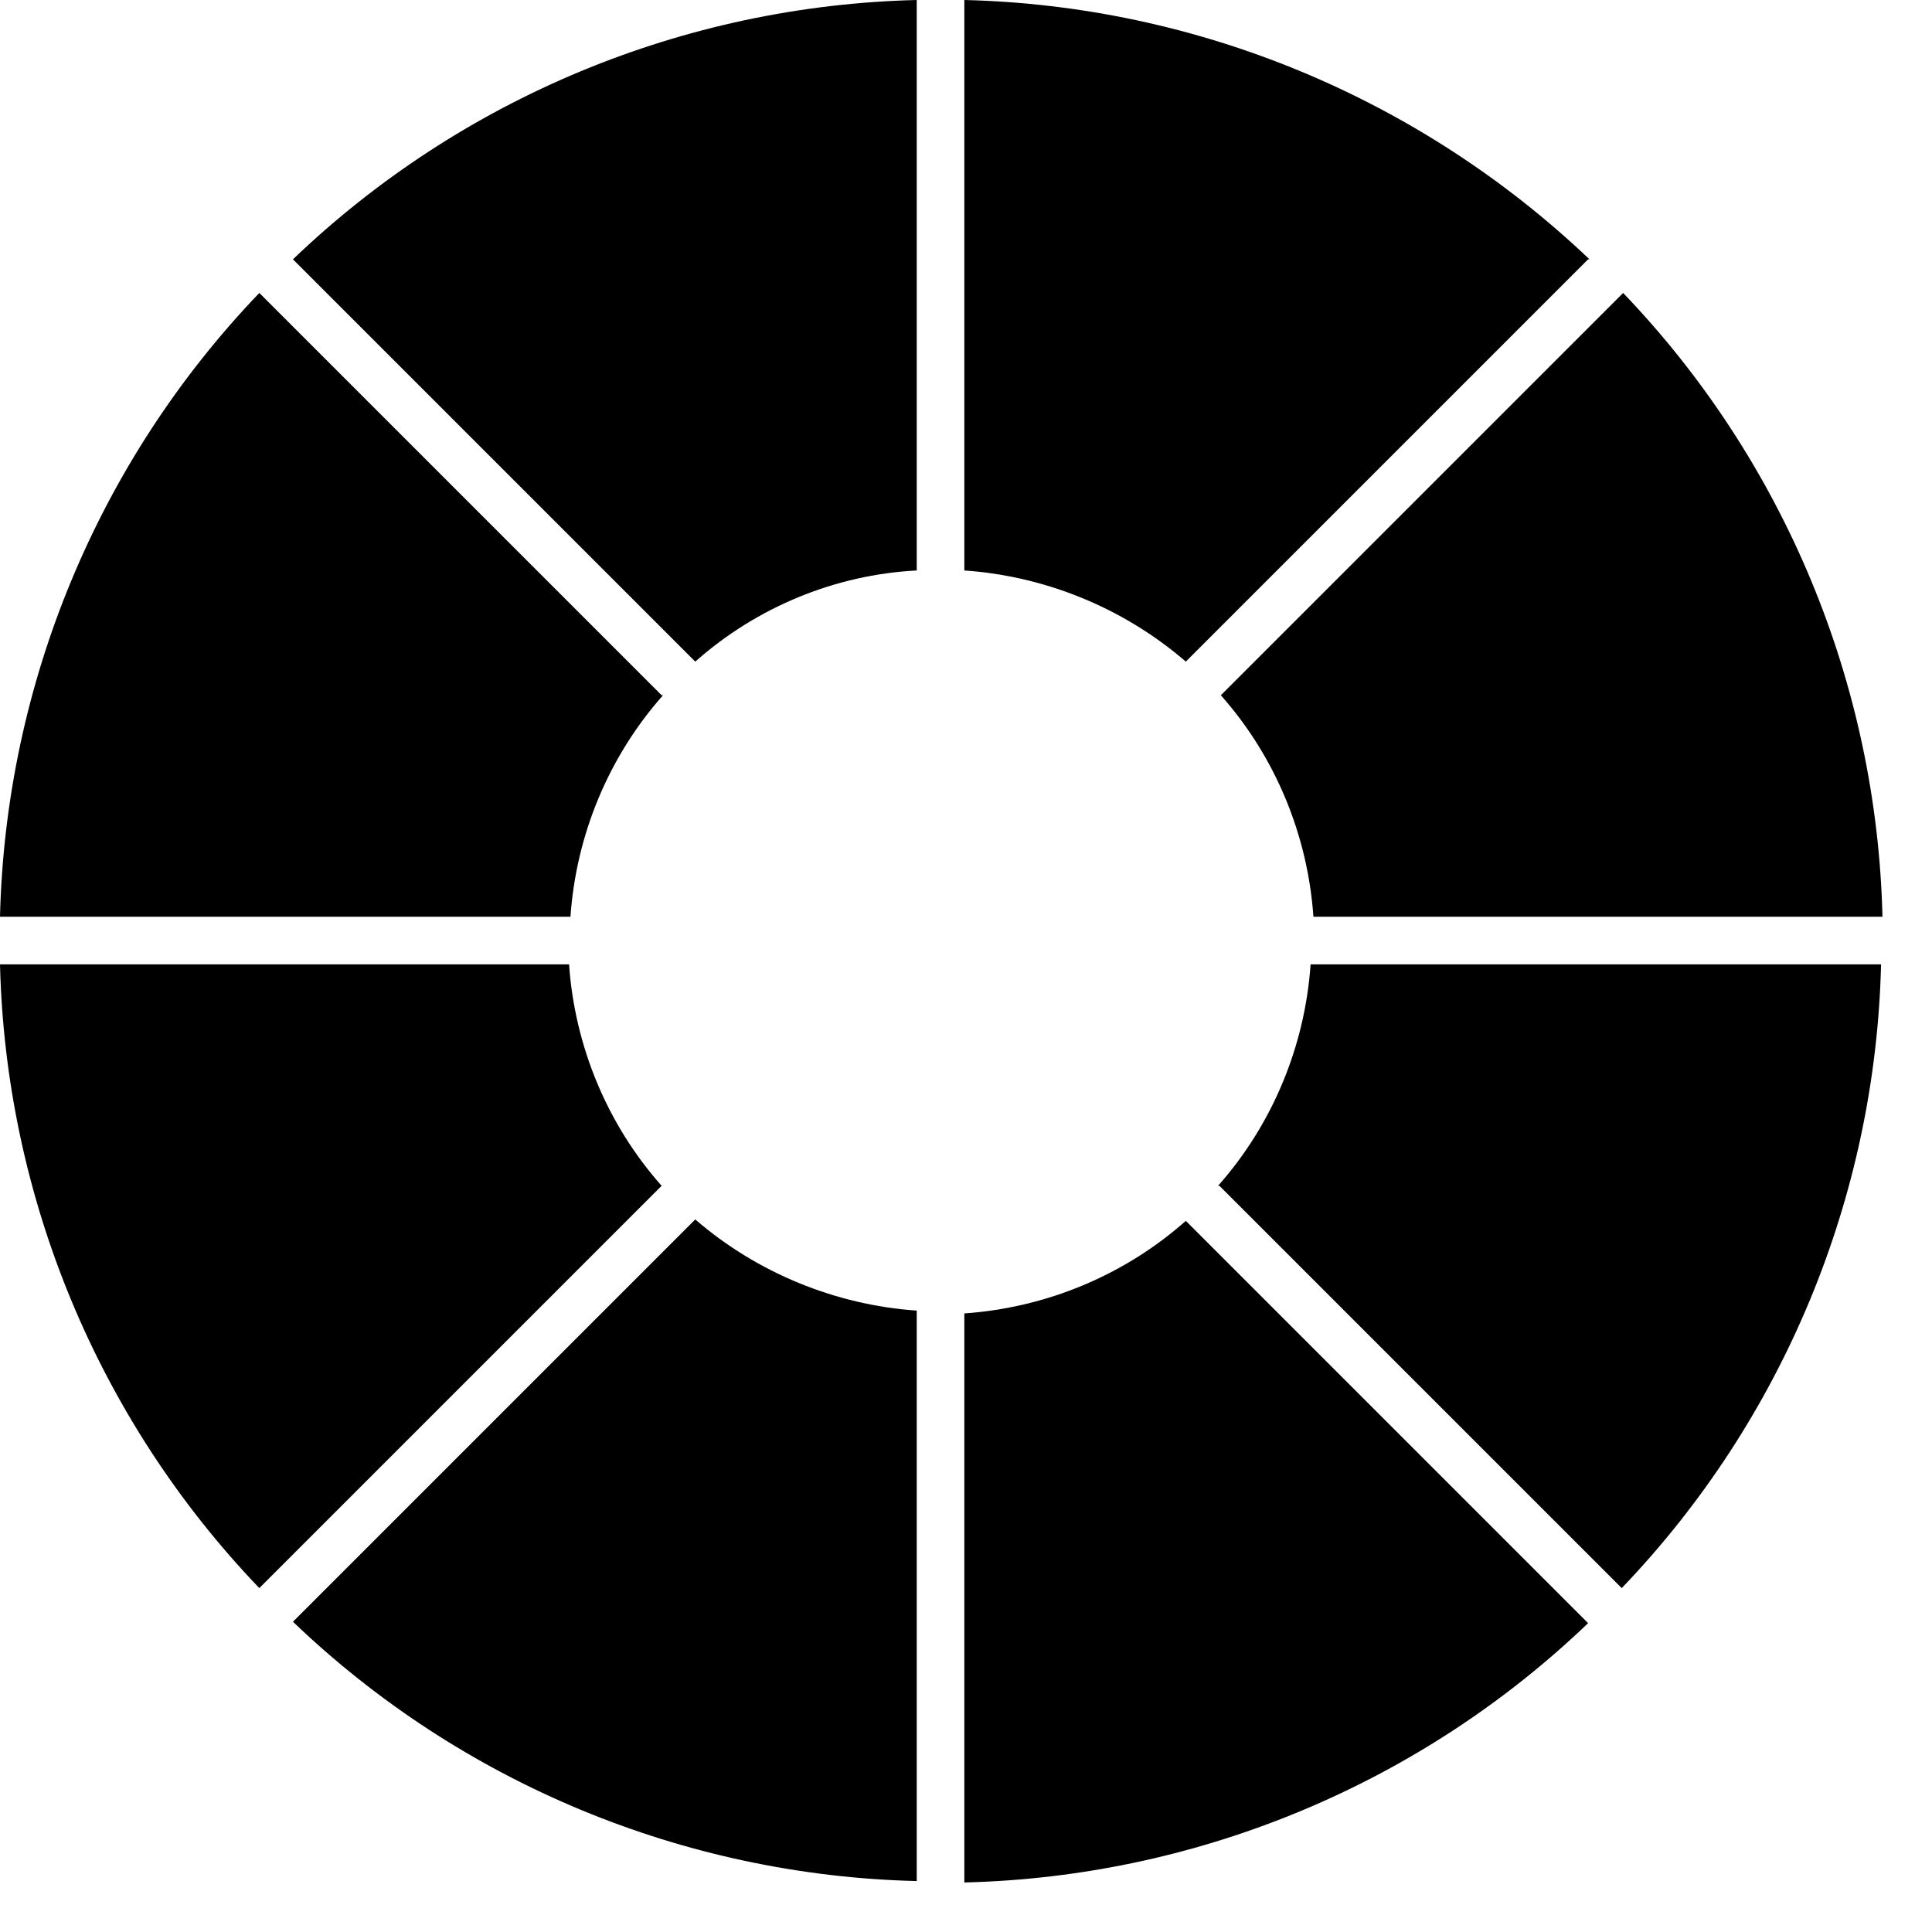
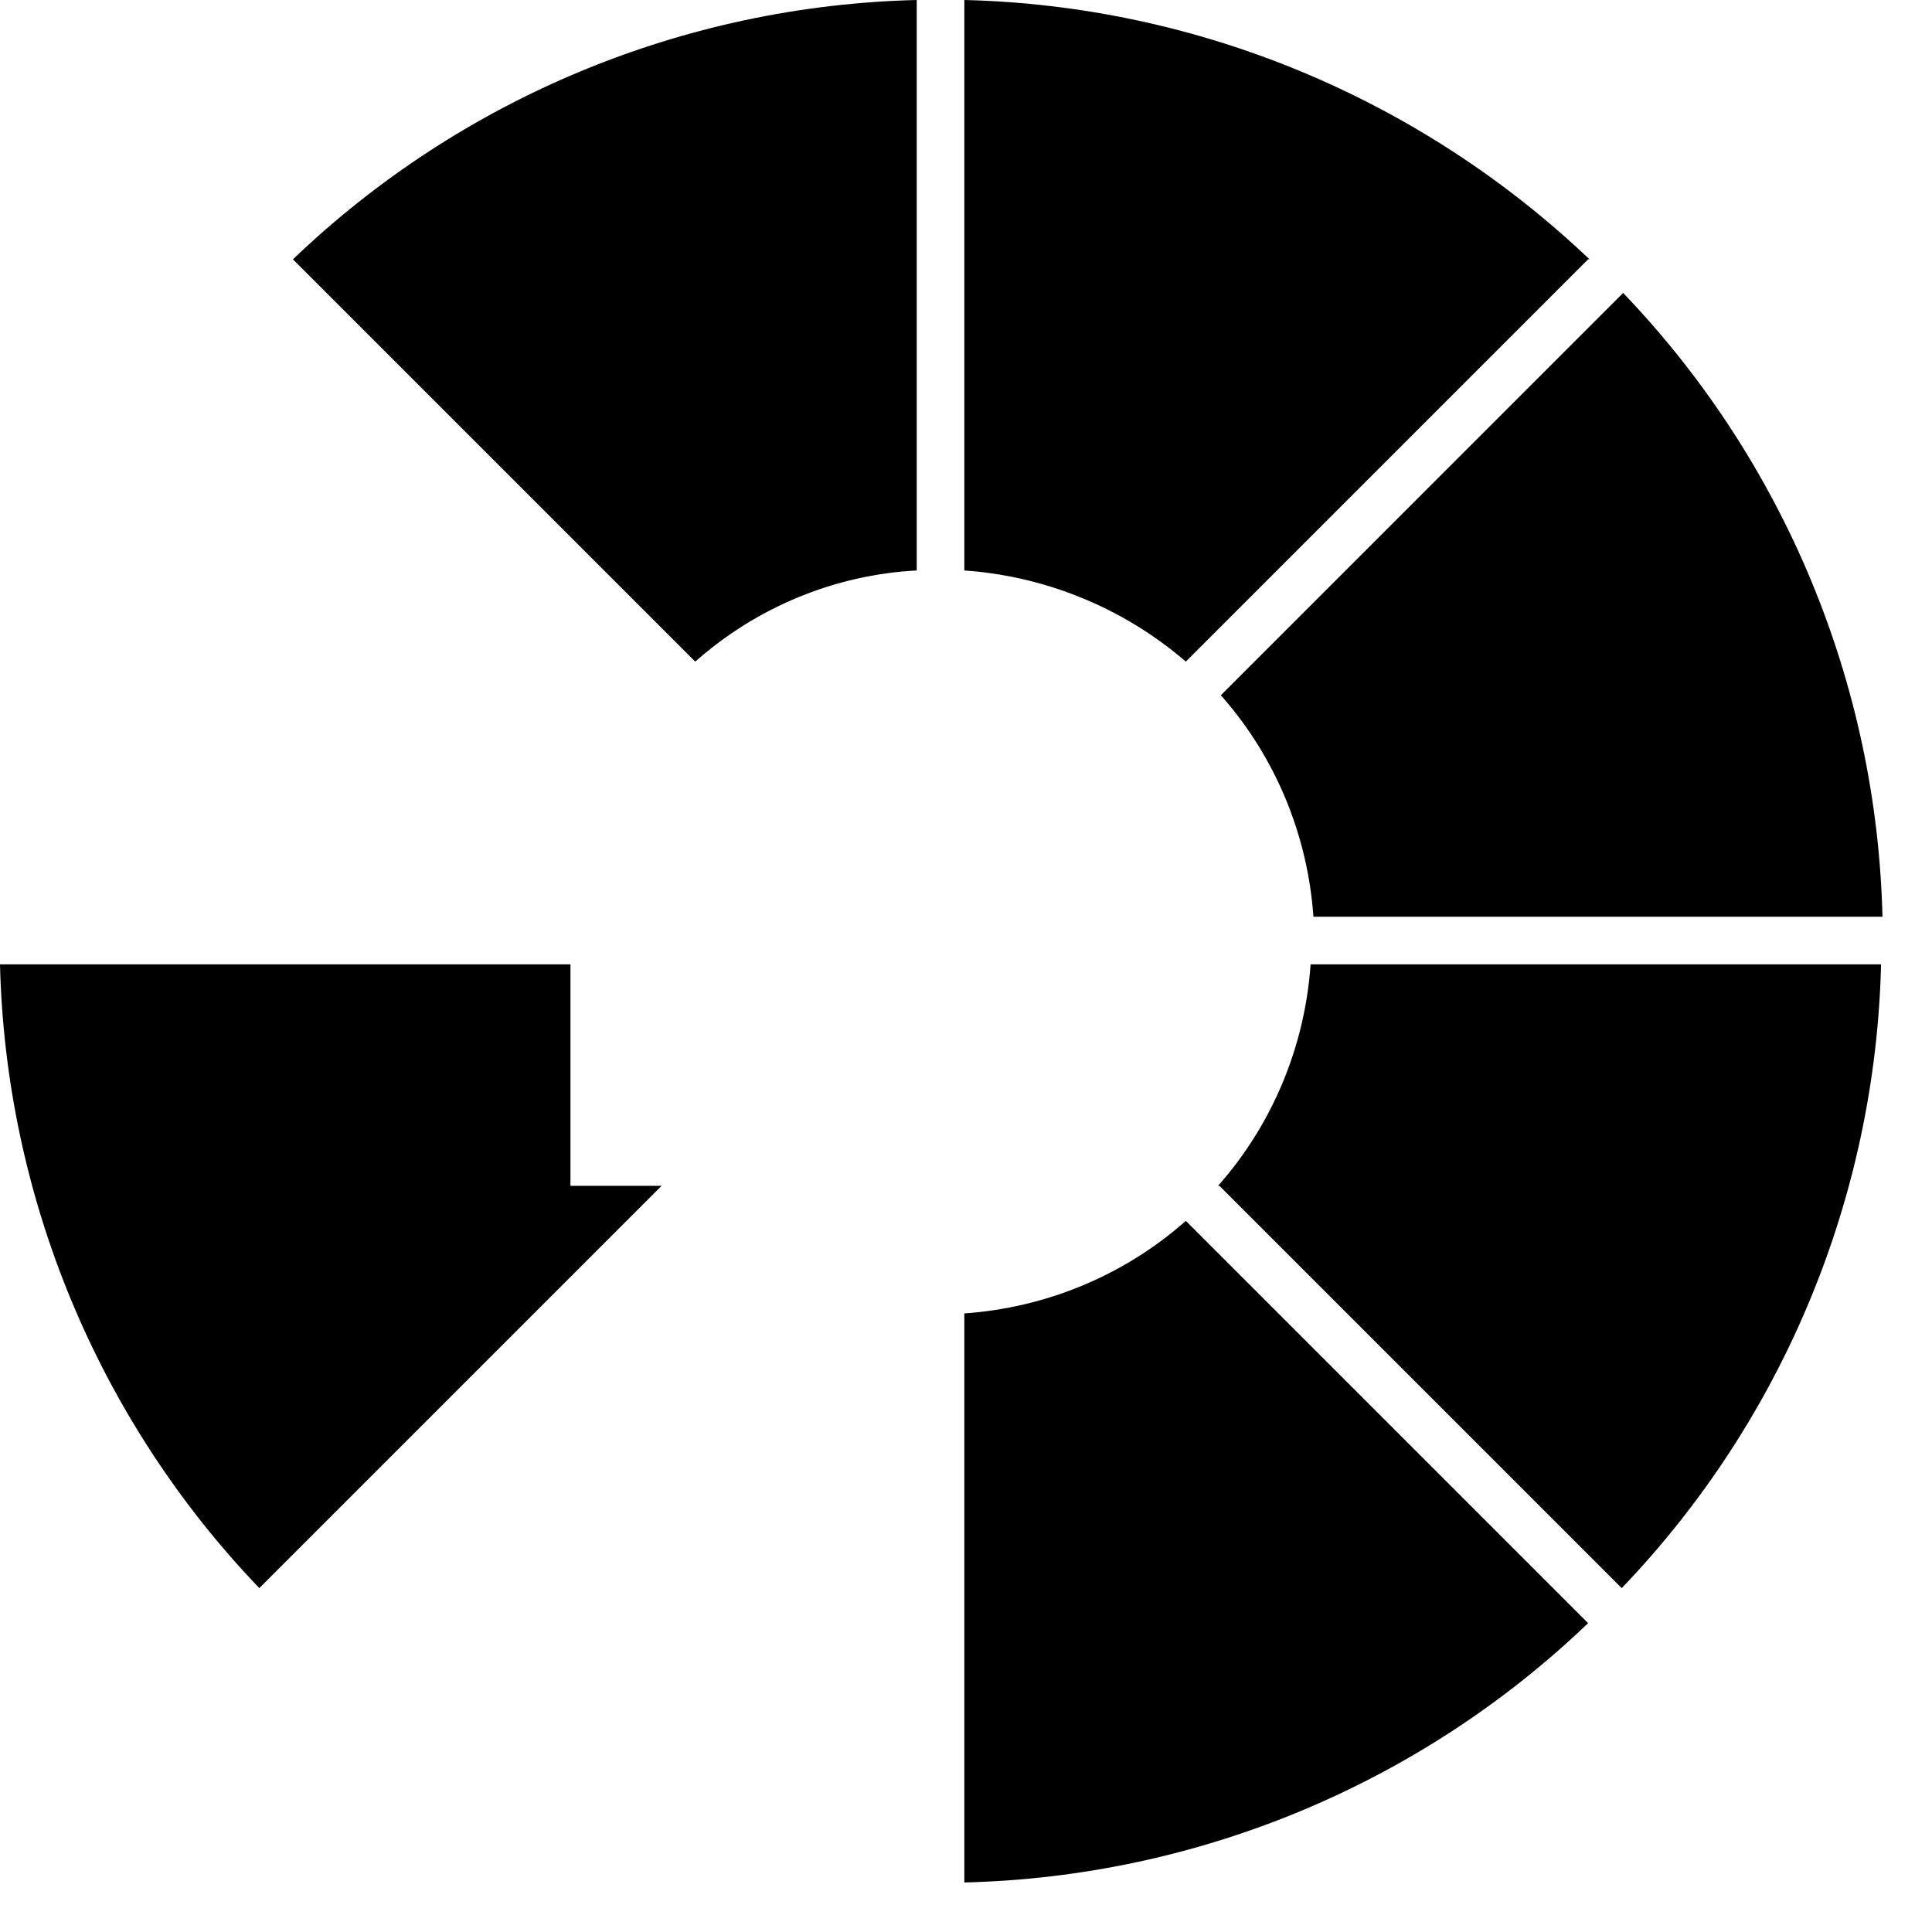
<svg xmlns="http://www.w3.org/2000/svg" width="22" height="22" viewBox="0 0 22 22" fill="none">
  <path d="M13.886 13.503L18.467 18.084C20.303 16.169 21.356 13.631 21.42 10.981H14.924C14.86 11.907 14.493 12.801 13.87 13.503H13.886Z" fill="black" />
  <path d="M18.1 2.953C16.169 1.117 13.631 0.064 10.981 0V6.496C11.907 6.56 12.801 6.927 13.503 7.534L18.084 2.953H18.1Z" fill="black" />
-   <path d="M6.496 10.981H0C0.064 13.631 1.117 16.169 2.953 18.084L7.534 13.503C6.911 12.801 6.544 11.907 6.48 10.981H6.496Z" fill="black" />
-   <path d="M7.534 7.917L2.953 3.336C1.117 5.251 0.064 7.789 0 10.439H6.496C6.56 9.513 6.927 8.619 7.55 7.917H7.534Z" fill="black" />
-   <path d="M3.336 18.467C5.251 20.303 7.789 21.356 10.439 21.42V14.924C9.513 14.86 8.619 14.493 7.917 13.886L3.336 18.467Z" fill="black" />
+   <path d="M6.496 10.981H0C0.064 13.631 1.117 16.169 2.953 18.084L7.534 13.503H6.496Z" fill="black" />
  <path d="M14.94 10.439H21.436C21.372 7.789 20.319 5.251 18.483 3.336L13.902 7.917C14.525 8.619 14.892 9.513 14.956 10.439H14.94Z" fill="black" />
  <path d="M10.981 14.94V21.436C13.631 21.372 16.169 20.319 18.084 18.483L13.503 13.902C12.801 14.525 11.907 14.892 10.981 14.956V14.94Z" fill="black" />
  <path d="M7.917 7.534C8.619 6.911 9.513 6.544 10.439 6.496V0C7.789 0.064 5.251 1.117 3.336 2.953L7.917 7.534Z" fill="black" />
</svg>